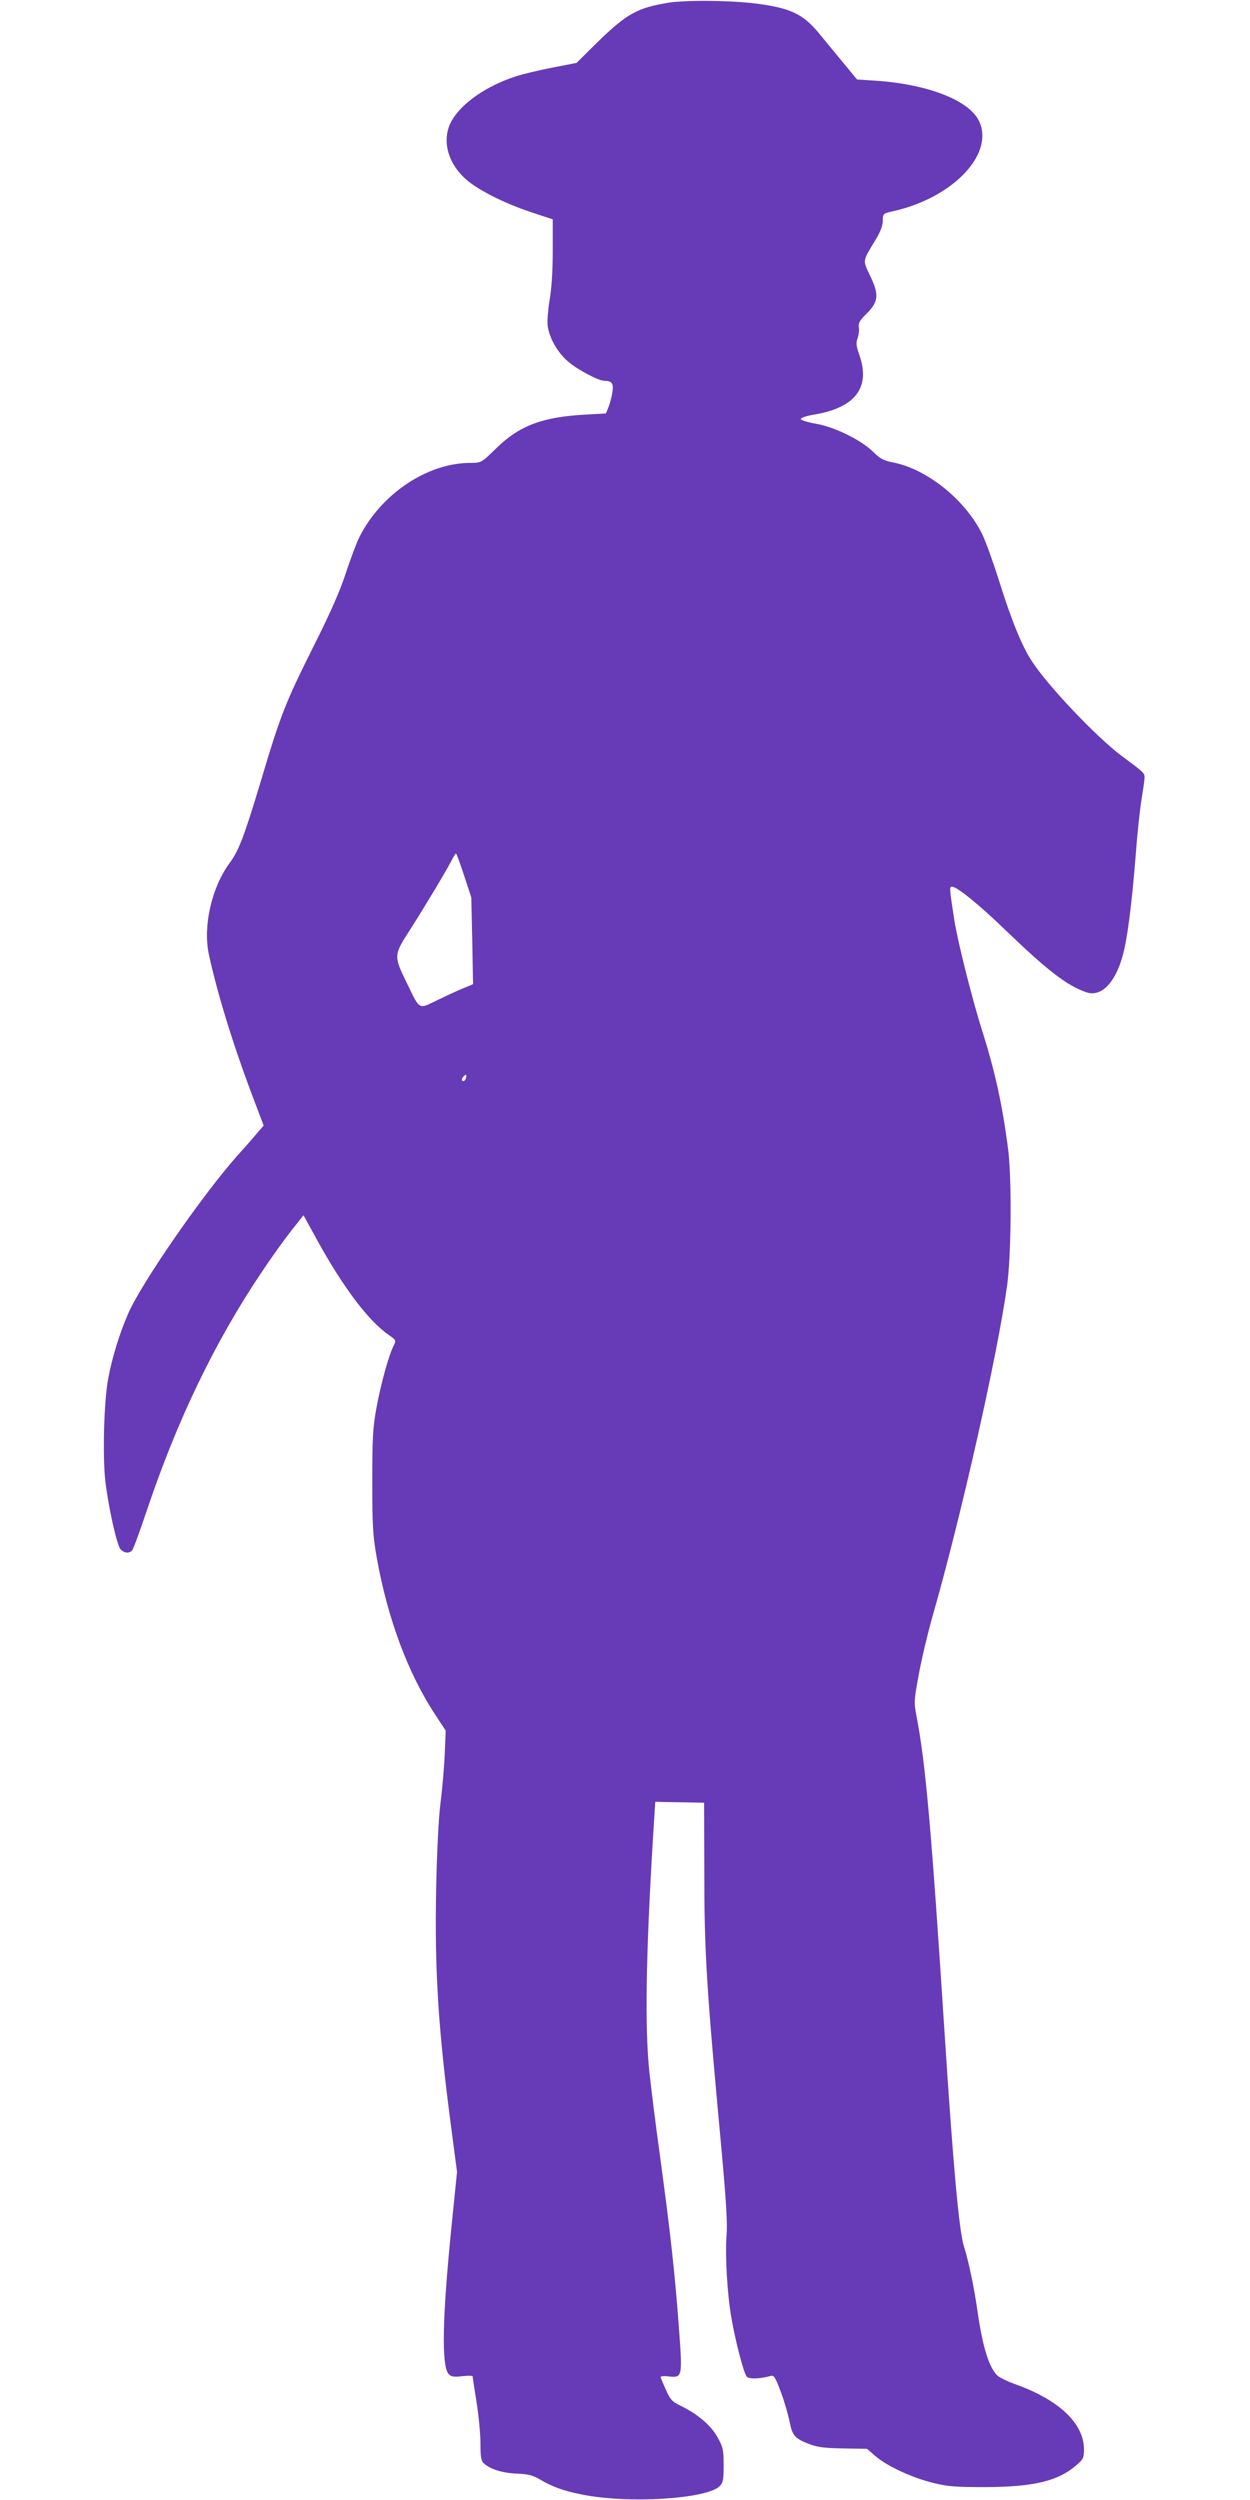
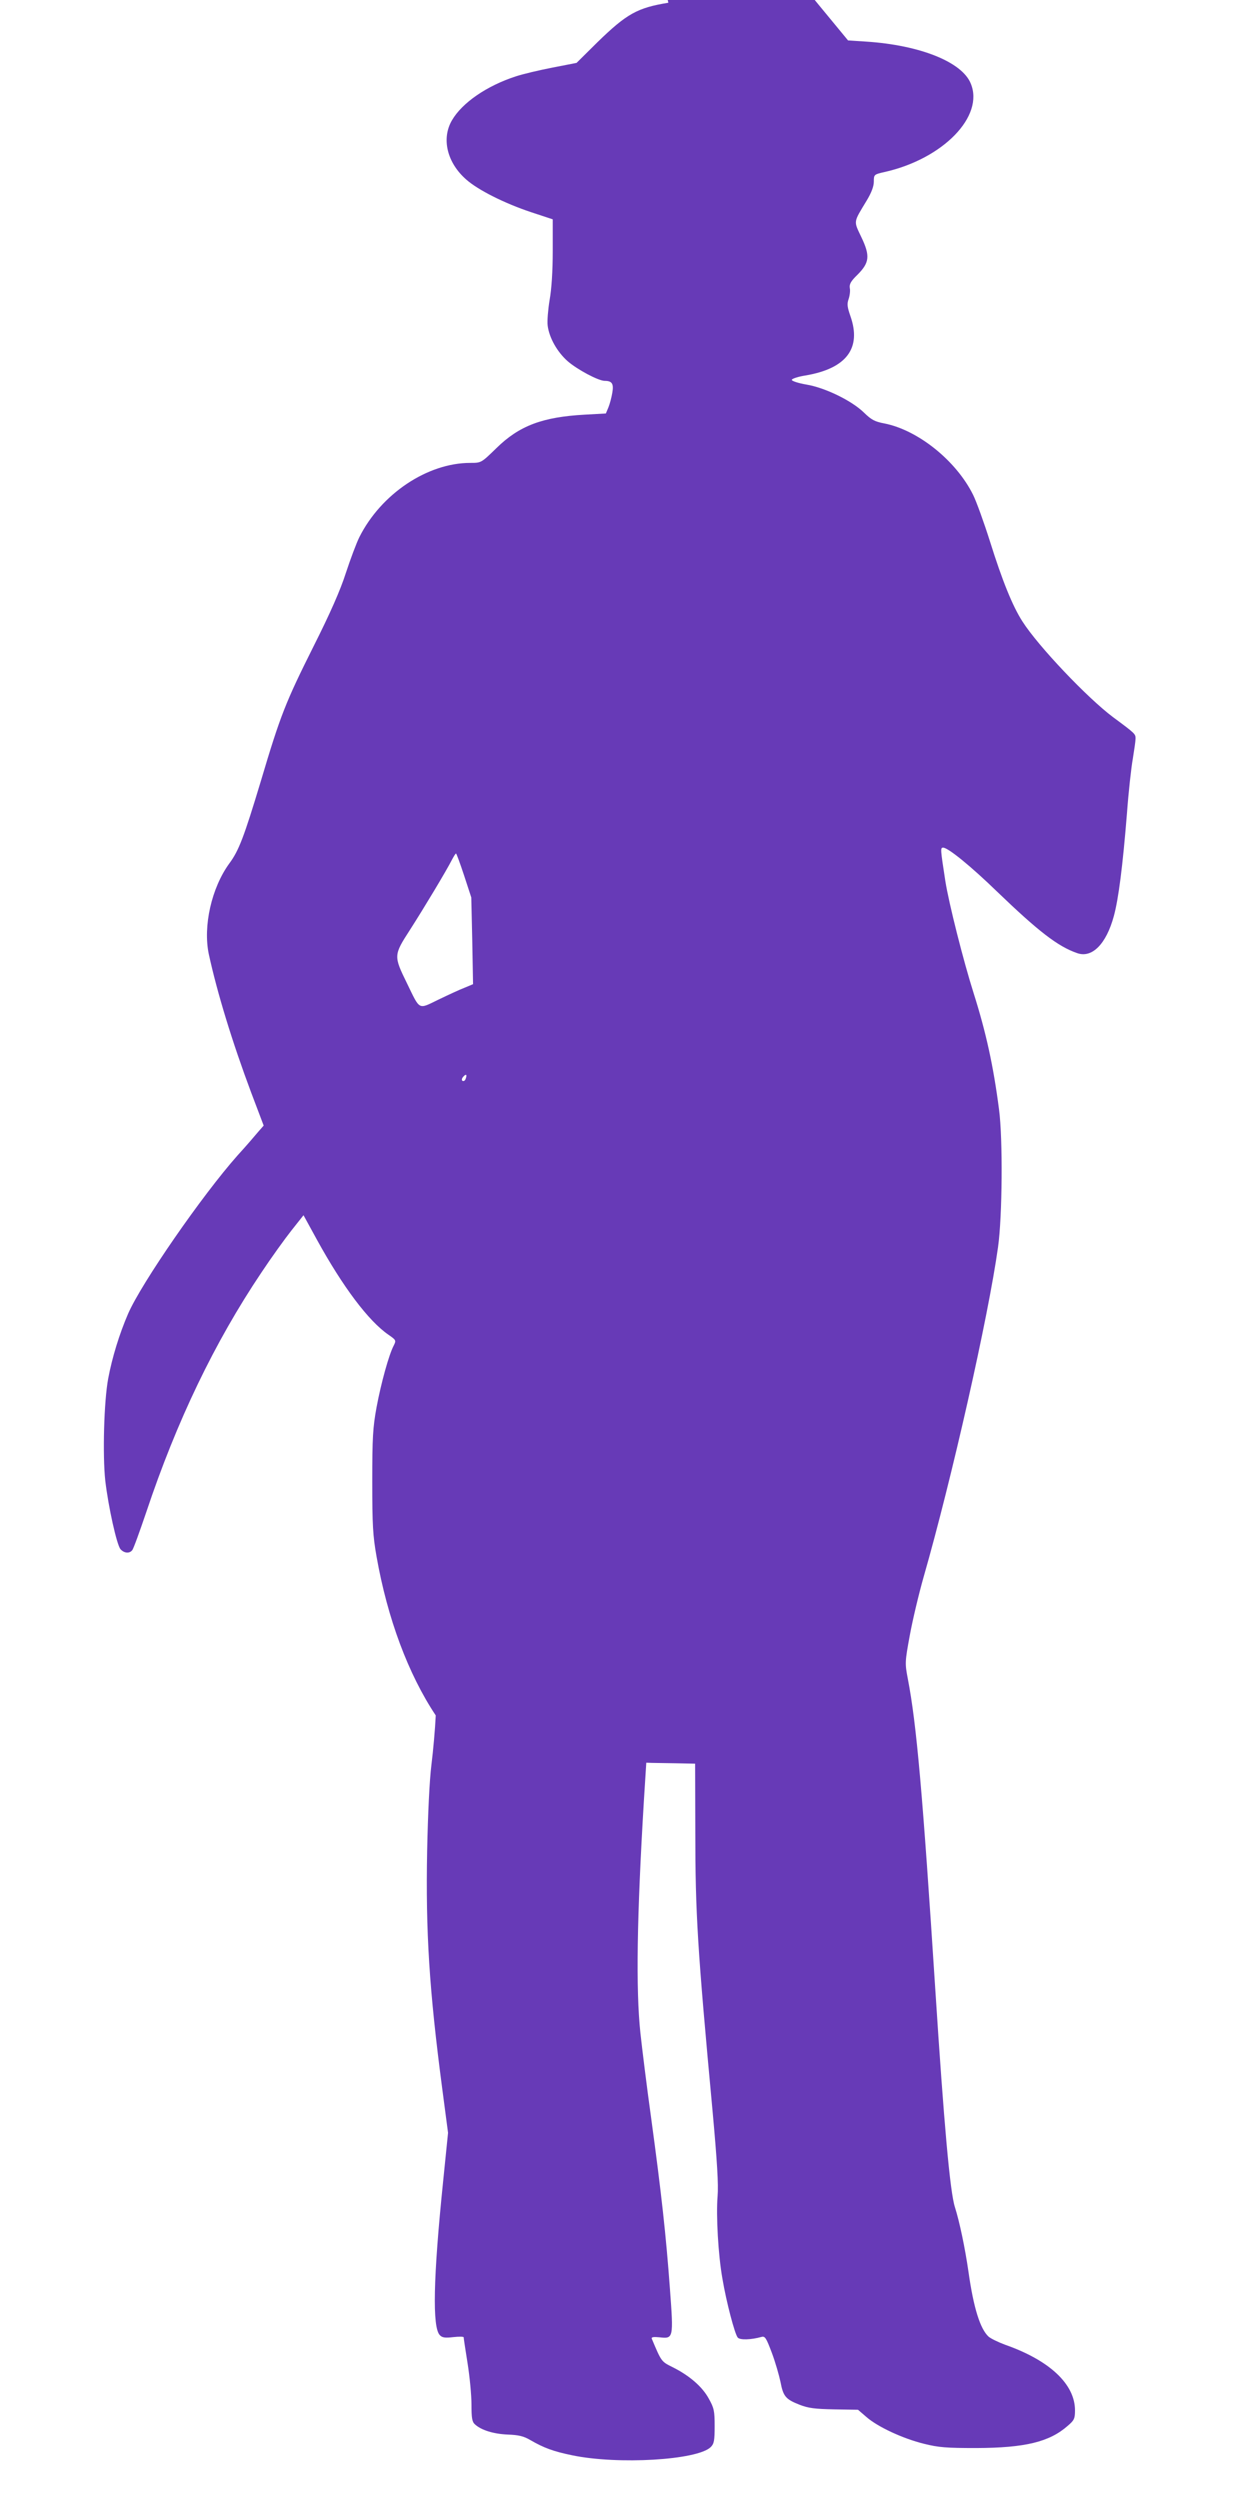
<svg xmlns="http://www.w3.org/2000/svg" version="1.0" width="640pt" height="1280pt" viewBox="0 0 640 1280" preserveAspectRatio="xMidYMid meet">
  <g transform="translate(0,1280) scale(0.1,-0.1)" fill="#673ab7" stroke="none">
-     <path d="M3422 12786 c-159 -26 -213 -56 -364 -203 l-106 -105 -123 -24 c-67 -13 -152 -33 -188 -45 -148 -48 -275 -135 -327 -225 -55 -94 -25 -218 74 -304 60 -53 195 -121 330 -166 l112 -37 0 -162 c0 -104 -6 -195 -16 -251 -8 -49 -13 -108 -10 -131 8 -63 49 -135 102 -182 49 -43 158 -101 190 -101 38 0 47 -15 39 -61 -4 -24 -13 -58 -20 -75 l-13 -31 -108 -6 c-216 -12 -335 -56 -453 -172 -77 -75 -77 -75 -133 -75 -220 0 -457 -159 -568 -380 -15 -30 -46 -113 -69 -183 -28 -88 -81 -208 -165 -375 -144 -288 -170 -353 -271 -693 -86 -285 -112 -354 -161 -420 -91 -125 -135 -321 -105 -464 43 -198 120 -450 217 -709 l64 -169 -28 -32 c-15 -18 -62 -73 -106 -121 -181 -204 -491 -652 -560 -810 -45 -104 -82 -225 -102 -332 -22 -118 -29 -393 -15 -523 16 -136 59 -329 78 -351 19 -21 46 -23 60 -5 6 6 38 95 72 195 156 467 350 870 589 1226 51 77 121 174 155 217 l61 77 69 -126 c132 -240 263 -415 366 -486 39 -27 40 -29 27 -55 -25 -47 -65 -193 -88 -316 -19 -104 -22 -155 -22 -380 0 -224 3 -277 22 -385 56 -317 162 -601 303 -813 l51 -78 -5 -122 c-3 -67 -13 -180 -22 -252 -10 -80 -18 -250 -22 -440 -8 -418 11 -715 77 -1217 l30 -228 -25 -247 c-51 -497 -56 -750 -17 -789 12 -13 27 -15 69 -10 29 3 53 3 53 -1 0 -5 9 -64 20 -133 11 -69 20 -164 20 -211 0 -70 3 -89 18 -102 33 -30 96 -49 168 -52 55 -2 81 -8 115 -28 69 -40 117 -58 214 -78 234 -49 642 -25 710 42 17 17 20 33 20 107 0 78 -3 93 -30 141 -33 61 -99 118 -185 161 -58 29 -57 27 -107 146 -3 8 9 10 39 7 72 -8 73 -7 54 249 -20 273 -43 483 -96 873 -23 165 -47 361 -55 435 -24 223 -18 598 18 1195 l12 190 28 -1 c15 0 71 -1 125 -2 l97 -2 1 -348 c0 -419 11 -598 88 -1427 24 -264 31 -381 26 -440 -8 -99 3 -300 25 -423 20 -119 63 -282 78 -300 11 -14 68 -12 122 3 18 5 24 -5 53 -82 18 -48 37 -115 44 -148 14 -74 26 -89 97 -117 46 -18 79 -22 178 -24 l122 -2 43 -37 c57 -50 185 -110 294 -137 76 -19 115 -22 269 -22 249 1 374 31 468 114 33 28 37 37 37 79 0 134 -130 256 -358 336 -35 13 -72 31 -84 41 -43 39 -77 146 -103 330 -18 125 -46 258 -70 334 -25 78 -56 428 -100 1110 -65 1008 -96 1362 -141 1595 -15 79 -15 85 10 221 14 77 46 212 71 300 144 502 331 1330 381 1689 22 156 25 555 5 705 -29 224 -67 396 -130 595 -52 164 -127 460 -145 575 -25 163 -26 170 -11 170 25 0 141 -94 278 -227 208 -200 309 -279 408 -313 76 -27 149 46 188 190 24 89 45 253 67 525 8 110 22 236 30 280 7 44 14 90 14 103 0 24 0 25 -115 110 -131 98 -383 363 -464 490 -51 79 -104 211 -166 409 -31 98 -70 206 -87 240 -87 175 -282 331 -454 365 -49 9 -67 19 -104 55 -62 61 -199 128 -295 144 -41 7 -75 18 -75 24 0 6 33 17 73 23 207 36 285 139 227 304 -16 46 -18 62 -9 87 6 18 9 43 6 56 -3 20 5 35 39 68 62 62 66 97 20 193 -40 85 -42 72 28 188 24 40 36 72 36 96 0 36 1 37 54 49 300 67 513 286 442 454 -45 110 -260 196 -535 214 l-93 6 -75 91 c-41 50 -96 116 -121 147 -79 95 -141 126 -307 149 -130 18 -369 21 -463 6z m-1046 -4468 l37 -113 5 -222 4 -222 -43 -18 c-24 -9 -84 -37 -134 -61 -105 -51 -93 -57 -161 83 -69 141 -69 144 15 274 73 114 186 302 215 359 9 17 18 32 21 32 2 0 21 -51 41 -112z m8 -1042 c-3 -9 -10 -13 -16 -10 -5 3 -4 12 3 20 15 18 22 13 13 -10z" />
+     <path d="M3422 12786 c-159 -26 -213 -56 -364 -203 l-106 -105 -123 -24 c-67 -13 -152 -33 -188 -45 -148 -48 -275 -135 -327 -225 -55 -94 -25 -218 74 -304 60 -53 195 -121 330 -166 l112 -37 0 -162 c0 -104 -6 -195 -16 -251 -8 -49 -13 -108 -10 -131 8 -63 49 -135 102 -182 49 -43 158 -101 190 -101 38 0 47 -15 39 -61 -4 -24 -13 -58 -20 -75 l-13 -31 -108 -6 c-216 -12 -335 -56 -453 -172 -77 -75 -77 -75 -133 -75 -220 0 -457 -159 -568 -380 -15 -30 -46 -113 -69 -183 -28 -88 -81 -208 -165 -375 -144 -288 -170 -353 -271 -693 -86 -285 -112 -354 -161 -420 -91 -125 -135 -321 -105 -464 43 -198 120 -450 217 -709 l64 -169 -28 -32 c-15 -18 -62 -73 -106 -121 -181 -204 -491 -652 -560 -810 -45 -104 -82 -225 -102 -332 -22 -118 -29 -393 -15 -523 16 -136 59 -329 78 -351 19 -21 46 -23 60 -5 6 6 38 95 72 195 156 467 350 870 589 1226 51 77 121 174 155 217 l61 77 69 -126 c132 -240 263 -415 366 -486 39 -27 40 -29 27 -55 -25 -47 -65 -193 -88 -316 -19 -104 -22 -155 -22 -380 0 -224 3 -277 22 -385 56 -317 162 -601 303 -813 c-3 -67 -13 -180 -22 -252 -10 -80 -18 -250 -22 -440 -8 -418 11 -715 77 -1217 l30 -228 -25 -247 c-51 -497 -56 -750 -17 -789 12 -13 27 -15 69 -10 29 3 53 3 53 -1 0 -5 9 -64 20 -133 11 -69 20 -164 20 -211 0 -70 3 -89 18 -102 33 -30 96 -49 168 -52 55 -2 81 -8 115 -28 69 -40 117 -58 214 -78 234 -49 642 -25 710 42 17 17 20 33 20 107 0 78 -3 93 -30 141 -33 61 -99 118 -185 161 -58 29 -57 27 -107 146 -3 8 9 10 39 7 72 -8 73 -7 54 249 -20 273 -43 483 -96 873 -23 165 -47 361 -55 435 -24 223 -18 598 18 1195 l12 190 28 -1 c15 0 71 -1 125 -2 l97 -2 1 -348 c0 -419 11 -598 88 -1427 24 -264 31 -381 26 -440 -8 -99 3 -300 25 -423 20 -119 63 -282 78 -300 11 -14 68 -12 122 3 18 5 24 -5 53 -82 18 -48 37 -115 44 -148 14 -74 26 -89 97 -117 46 -18 79 -22 178 -24 l122 -2 43 -37 c57 -50 185 -110 294 -137 76 -19 115 -22 269 -22 249 1 374 31 468 114 33 28 37 37 37 79 0 134 -130 256 -358 336 -35 13 -72 31 -84 41 -43 39 -77 146 -103 330 -18 125 -46 258 -70 334 -25 78 -56 428 -100 1110 -65 1008 -96 1362 -141 1595 -15 79 -15 85 10 221 14 77 46 212 71 300 144 502 331 1330 381 1689 22 156 25 555 5 705 -29 224 -67 396 -130 595 -52 164 -127 460 -145 575 -25 163 -26 170 -11 170 25 0 141 -94 278 -227 208 -200 309 -279 408 -313 76 -27 149 46 188 190 24 89 45 253 67 525 8 110 22 236 30 280 7 44 14 90 14 103 0 24 0 25 -115 110 -131 98 -383 363 -464 490 -51 79 -104 211 -166 409 -31 98 -70 206 -87 240 -87 175 -282 331 -454 365 -49 9 -67 19 -104 55 -62 61 -199 128 -295 144 -41 7 -75 18 -75 24 0 6 33 17 73 23 207 36 285 139 227 304 -16 46 -18 62 -9 87 6 18 9 43 6 56 -3 20 5 35 39 68 62 62 66 97 20 193 -40 85 -42 72 28 188 24 40 36 72 36 96 0 36 1 37 54 49 300 67 513 286 442 454 -45 110 -260 196 -535 214 l-93 6 -75 91 c-41 50 -96 116 -121 147 -79 95 -141 126 -307 149 -130 18 -369 21 -463 6z m-1046 -4468 l37 -113 5 -222 4 -222 -43 -18 c-24 -9 -84 -37 -134 -61 -105 -51 -93 -57 -161 83 -69 141 -69 144 15 274 73 114 186 302 215 359 9 17 18 32 21 32 2 0 21 -51 41 -112z m8 -1042 c-3 -9 -10 -13 -16 -10 -5 3 -4 12 3 20 15 18 22 13 13 -10z" />
  </g>
</svg>